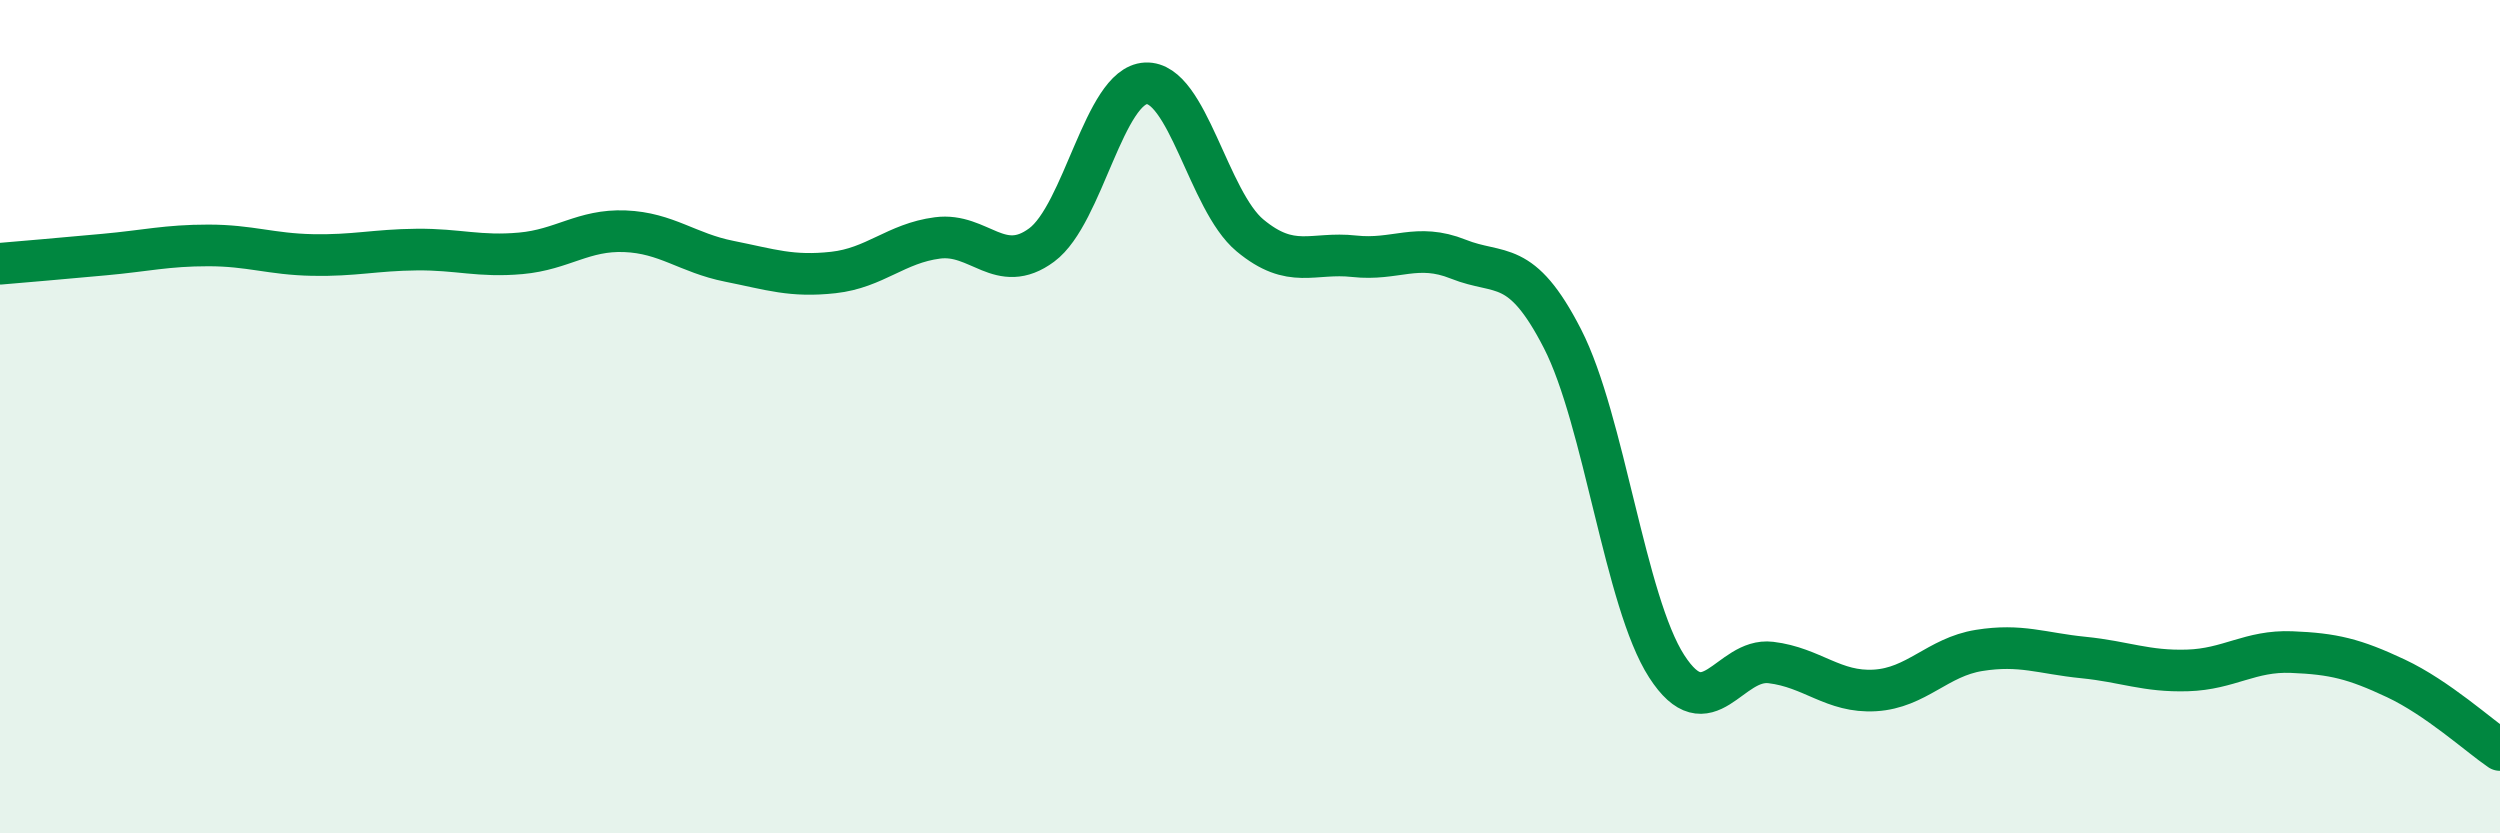
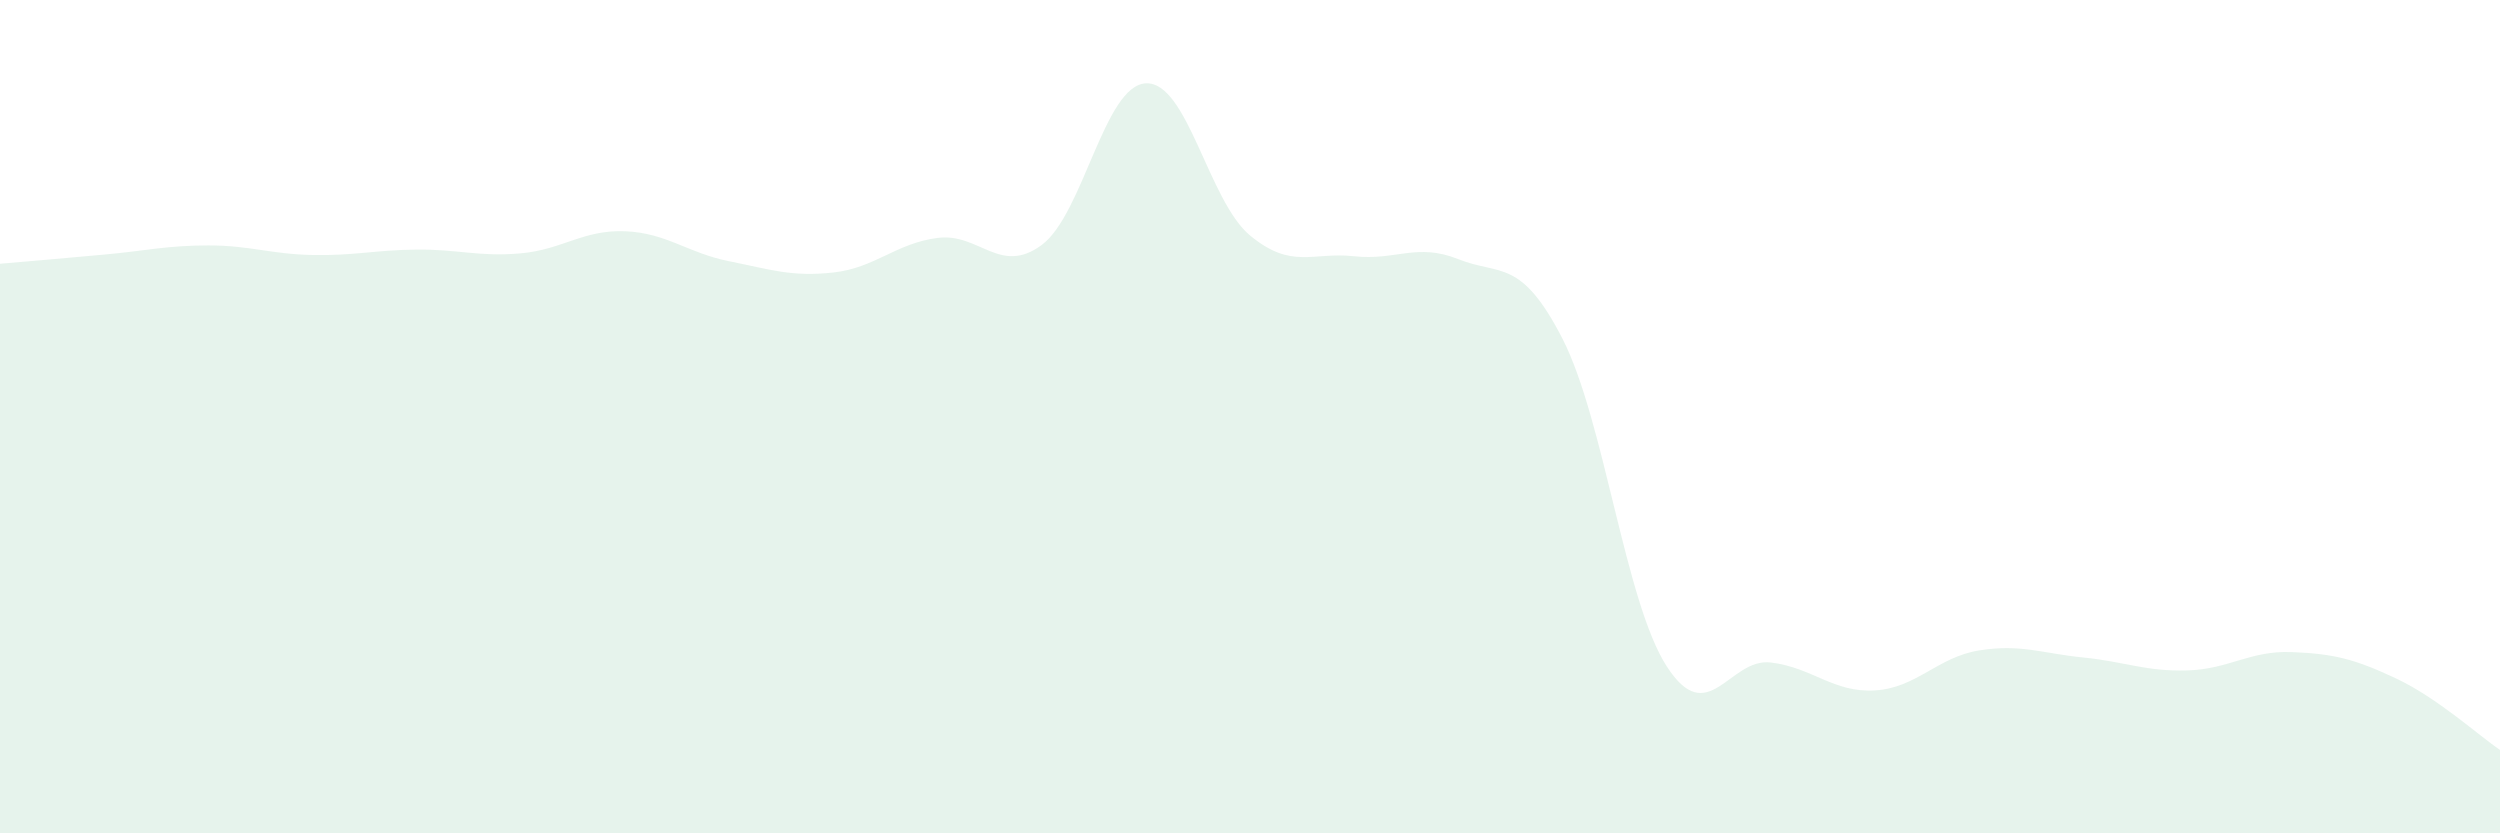
<svg xmlns="http://www.w3.org/2000/svg" width="60" height="20" viewBox="0 0 60 20">
  <path d="M 0,6.33 C 0.5,6.29 1.5,6.2 2.5,6.11 C 3.5,6.02 4,5.89 5,5.89 C 6,5.89 6.5,6.1 7.5,6.12 C 8.5,6.14 9,6 10,5.99 C 11,5.98 11.5,6.17 12.5,6.08 C 13.5,5.99 14,5.51 15,5.55 C 16,5.59 16.5,6.07 17.5,6.27 C 18.5,6.47 19,6.65 20,6.54 C 21,6.43 21.5,5.84 22.5,5.71 C 23.5,5.58 24,6.62 25,5.88 C 26,5.14 26.5,2.05 27.5,2 C 28.5,1.95 29,4.82 30,5.65 C 31,6.48 31.5,6.04 32.5,6.15 C 33.5,6.26 34,5.82 35,6.22 C 36,6.62 36.5,6.18 37.5,8.13 C 38.5,10.08 39,14.44 40,15.99 C 41,17.54 41.5,15.78 42.5,15.9 C 43.5,16.02 44,16.63 45,16.57 C 46,16.51 46.5,15.77 47.5,15.61 C 48.5,15.45 49,15.68 50,15.78 C 51,15.88 51.5,16.12 52.5,16.09 C 53.5,16.06 54,15.61 55,15.65 C 56,15.69 56.5,15.81 57.5,16.28 C 58.5,16.75 59.5,17.66 60,18L60 20L0 20Z" fill="#008740" opacity="0.1" stroke-linecap="round" stroke-linejoin="round" />
-   <path d="M 0,6.33 C 0.5,6.29 1.5,6.2 2.5,6.11 C 3.5,6.02 4,5.89 5,5.89 C 6,5.89 6.5,6.1 7.5,6.12 C 8.5,6.14 9,6 10,5.99 C 11,5.98 11.5,6.17 12.5,6.08 C 13.5,5.99 14,5.51 15,5.55 C 16,5.59 16.5,6.07 17.5,6.27 C 18.5,6.47 19,6.65 20,6.54 C 21,6.43 21.5,5.84 22.5,5.71 C 23.5,5.58 24,6.62 25,5.88 C 26,5.14 26.5,2.05 27.5,2 C 28.5,1.95 29,4.82 30,5.65 C 31,6.48 31.5,6.04 32.5,6.15 C 33.5,6.26 34,5.82 35,6.22 C 36,6.62 36.5,6.18 37.5,8.13 C 38.5,10.08 39,14.44 40,15.99 C 41,17.54 41.5,15.78 42.5,15.9 C 43.5,16.02 44,16.63 45,16.57 C 46,16.51 46.5,15.77 47.5,15.61 C 48.5,15.45 49,15.68 50,15.78 C 51,15.88 51.5,16.12 52.5,16.09 C 53.5,16.06 54,15.61 55,15.65 C 56,15.69 56.5,15.81 57.5,16.28 C 58.5,16.75 59.5,17.66 60,18" stroke="#008740" stroke-width="1" fill="none" stroke-linecap="round" stroke-linejoin="round" />
</svg>